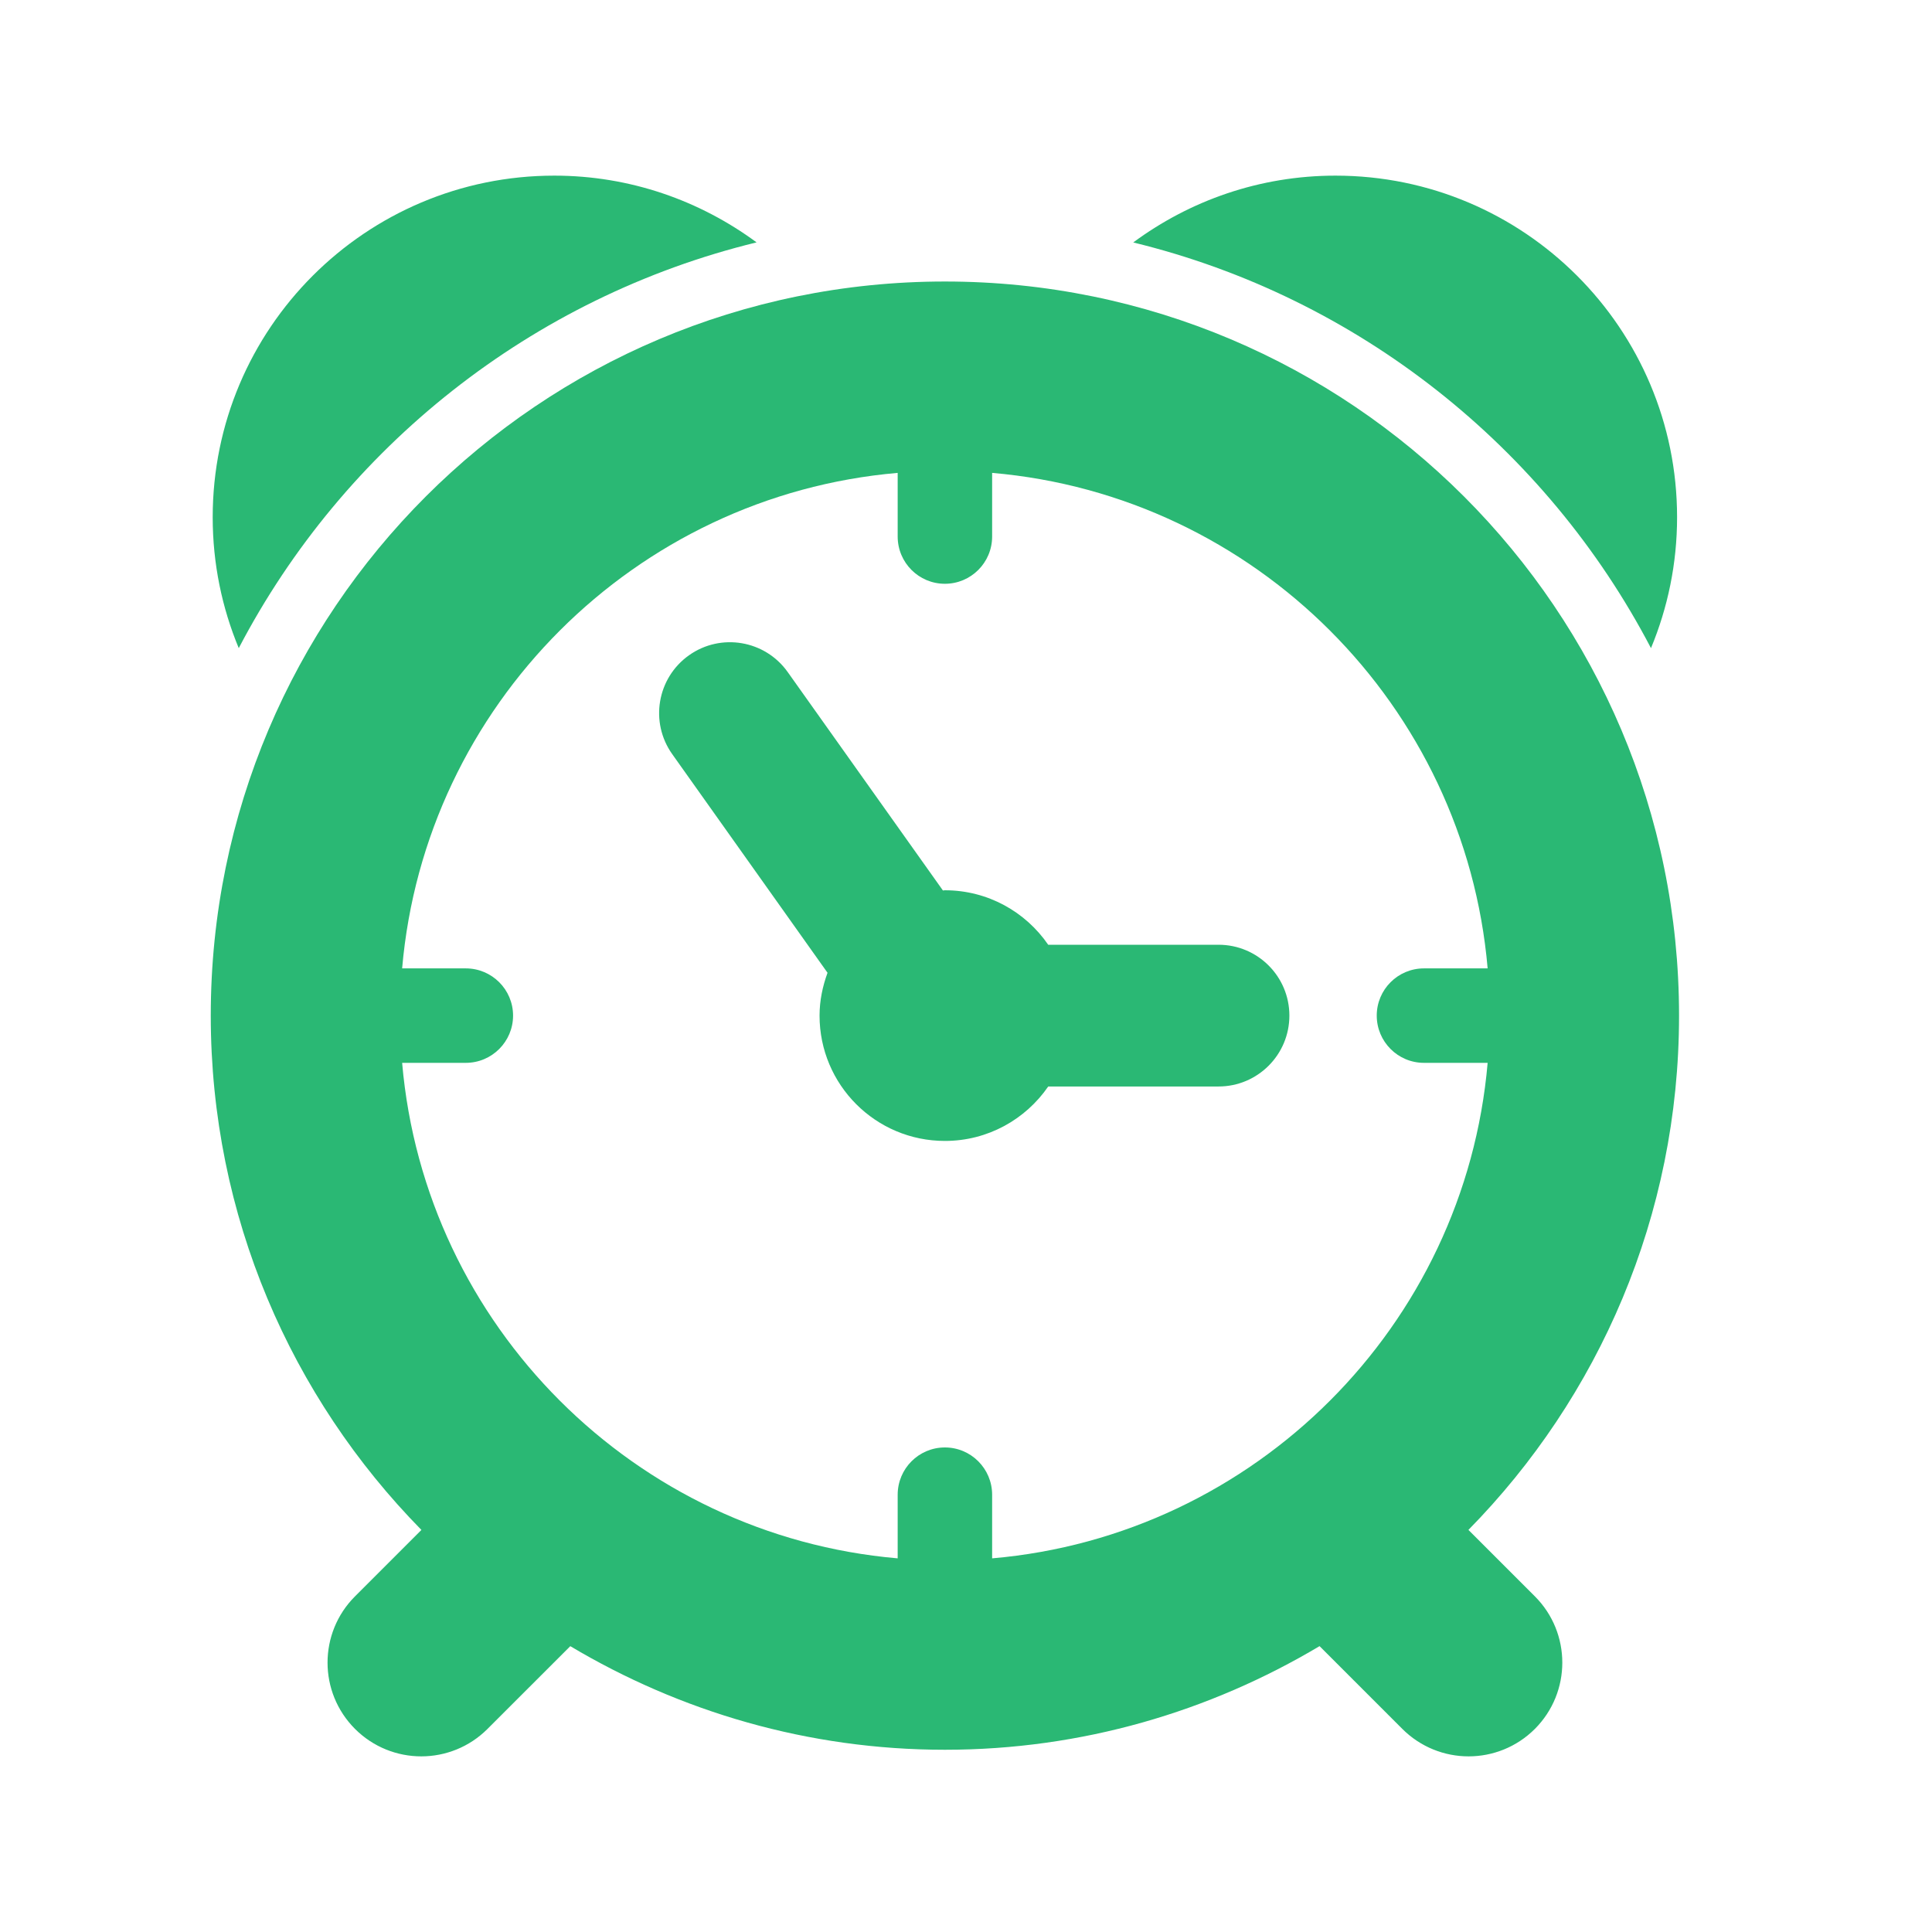
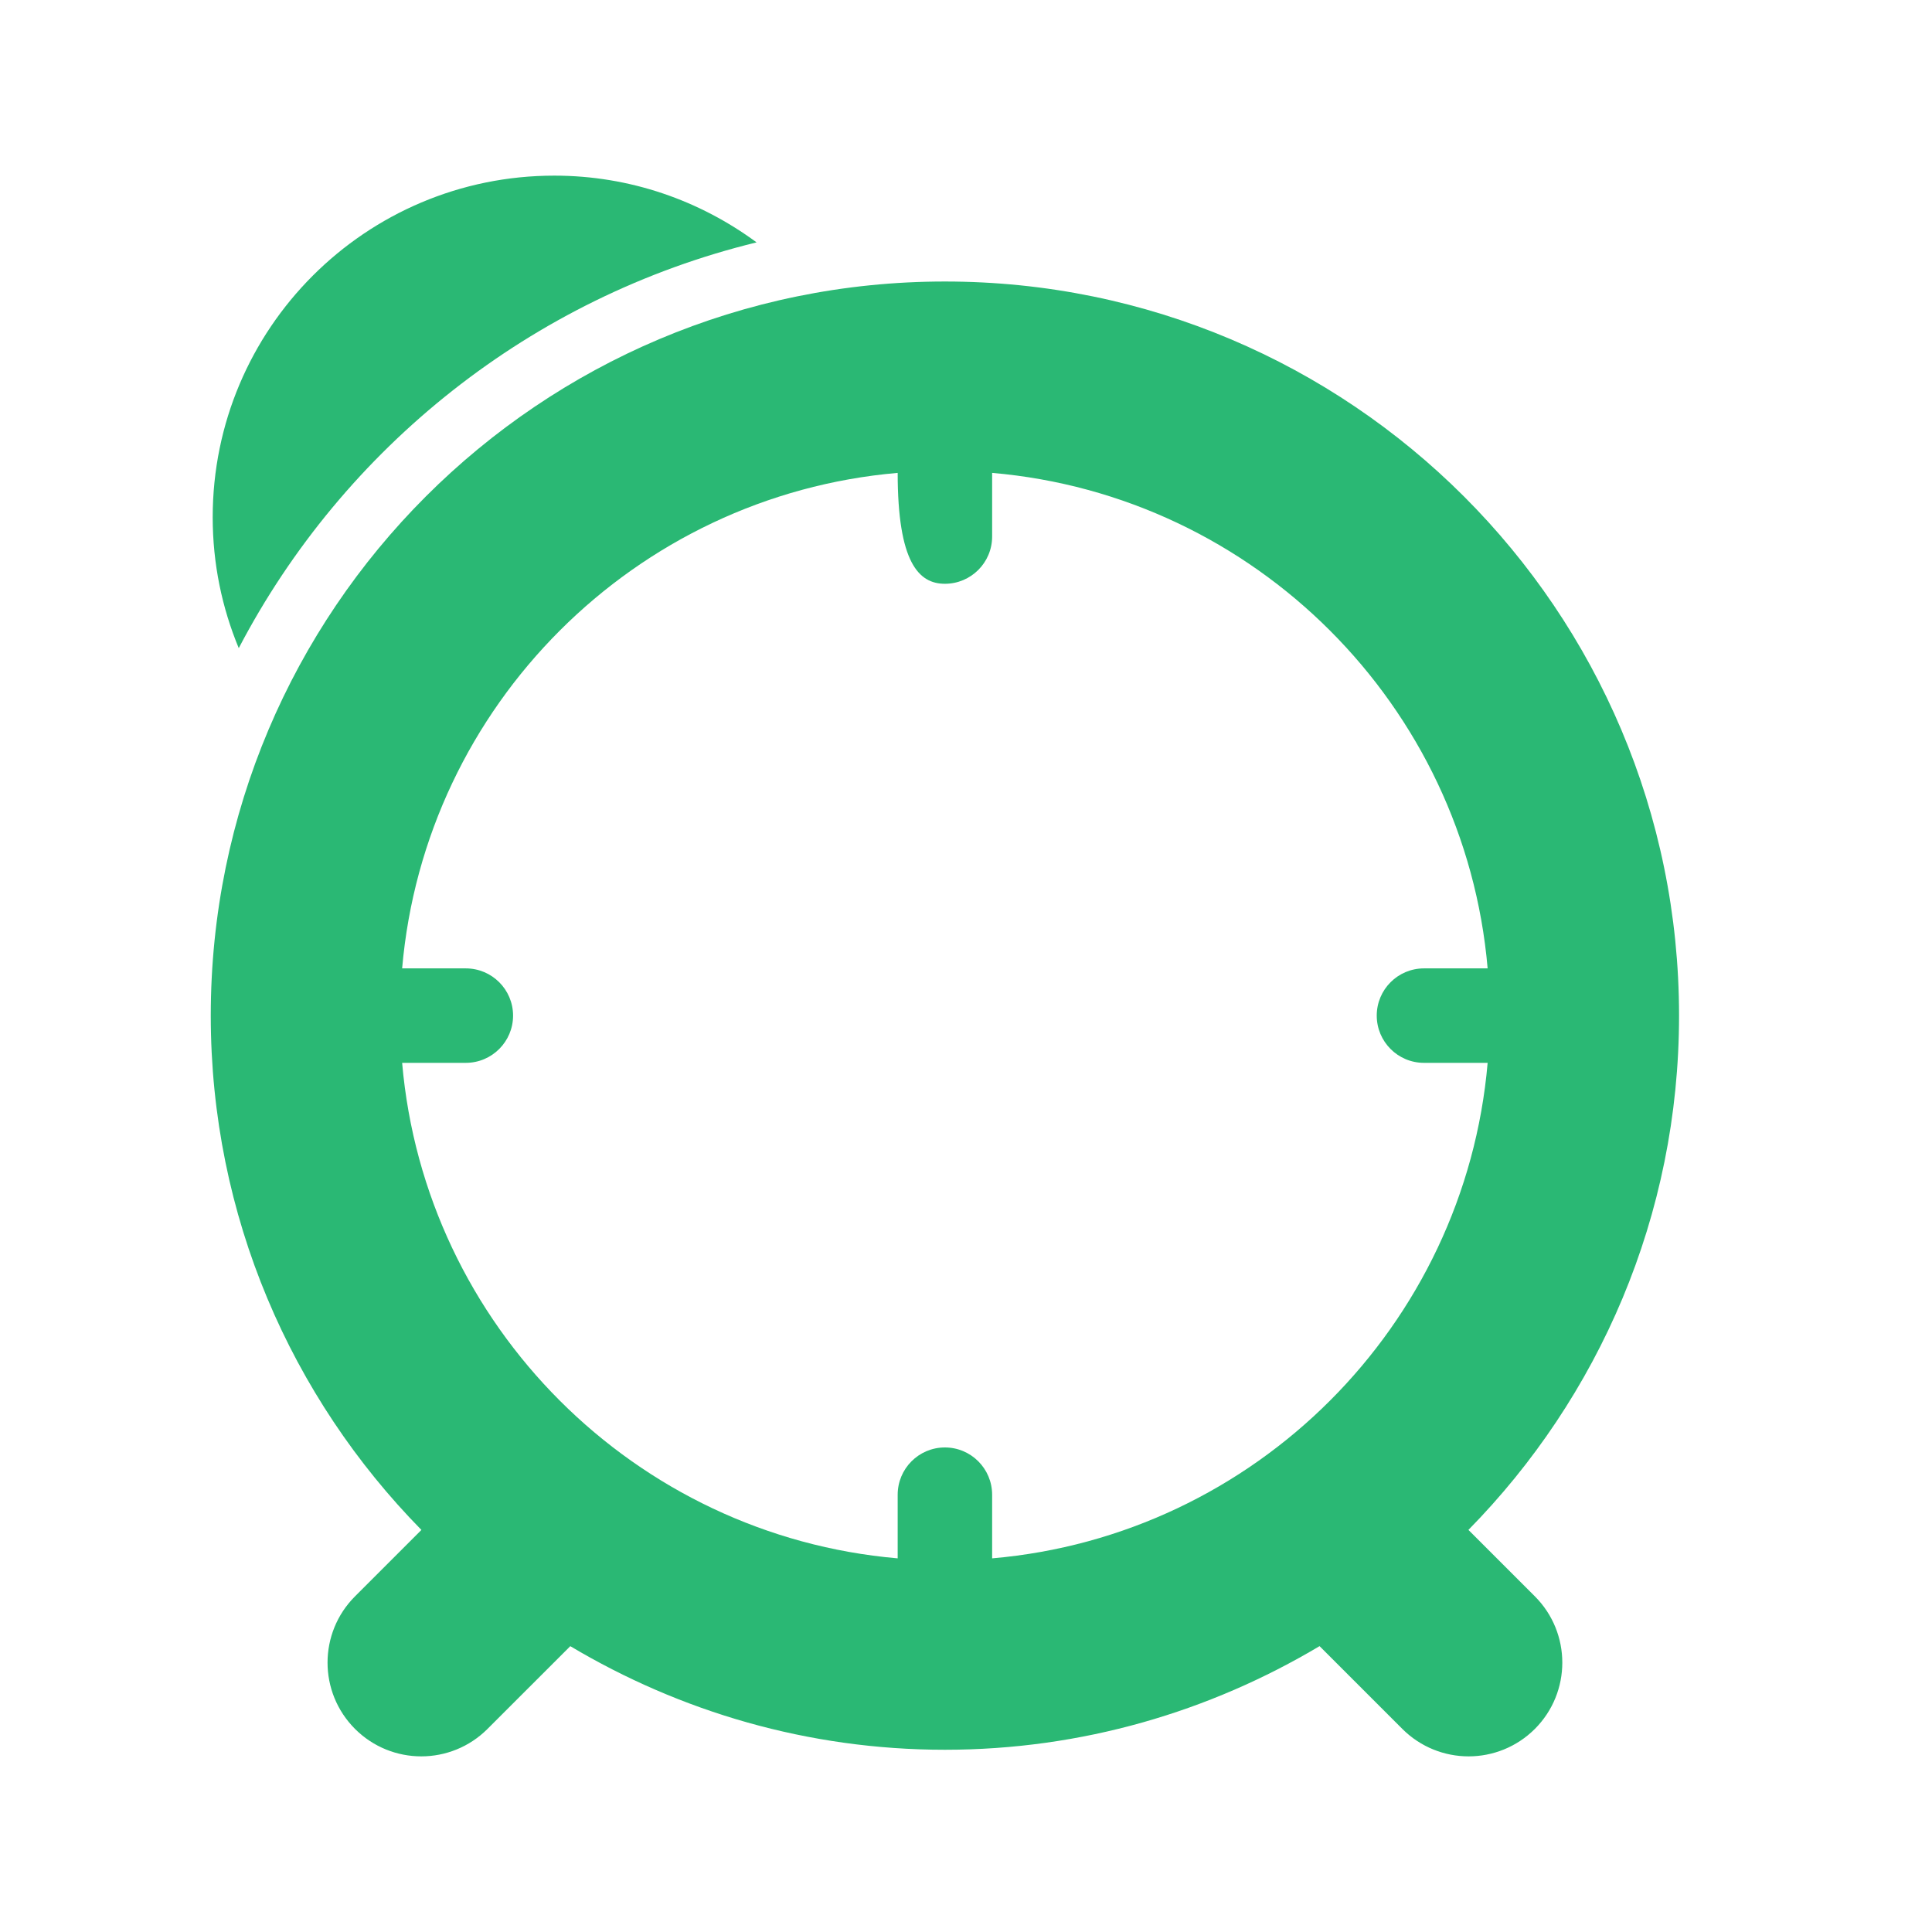
<svg xmlns="http://www.w3.org/2000/svg" width="55" height="55" viewBox="0 0 55 55" fill="none">
-   <path d="M29.841 30.93H34.689C35.803 30.93 36.706 30.026 36.706 28.912C36.706 27.798 35.803 26.895 34.689 26.895H29.84C29.198 25.96 28.122 25.344 26.899 25.344C26.879 25.344 26.863 25.349 26.843 25.35L22.425 19.133C21.78 18.224 20.52 18.01 19.612 18.656C18.704 19.302 18.492 20.561 19.137 21.469L23.558 27.693C23.419 28.075 23.331 28.482 23.331 28.912C23.331 30.883 24.928 32.48 26.899 32.48C28.122 32.48 29.198 31.864 29.841 30.93Z" fill="#2AB874" />
-   <path d="M41.803 43.553C45.508 39.783 47.799 34.617 47.799 28.912C47.799 17.37 38.442 8.014 26.9 8.014C15.357 8.014 6 17.369 6 28.912C6 34.617 8.292 39.783 11.997 43.554L10.107 45.444C9.064 46.486 9.064 48.175 10.106 49.218C10.627 49.739 11.31 50 11.993 50C12.675 50 13.359 49.739 13.879 49.218L16.235 46.863C19.36 48.724 22.998 49.812 26.9 49.812C30.801 49.812 34.44 48.724 37.565 46.862L39.921 49.218C40.443 49.739 41.125 50 41.808 50C42.49 50 43.174 49.739 43.695 49.218C44.736 48.175 44.736 46.486 43.694 45.444L41.803 43.553ZM26.899 41.206C26.156 41.206 25.555 41.809 25.555 42.552V44.363C18.07 43.716 12.095 37.742 11.448 30.257H13.26C14.003 30.257 14.606 29.654 14.606 28.912C14.606 28.17 14.003 27.568 13.26 27.568H11.448C12.095 20.083 18.07 14.108 25.555 13.462V15.274C25.555 16.017 26.156 16.619 26.899 16.619C27.641 16.619 28.244 16.017 28.244 15.274V13.462C35.729 14.108 41.703 20.083 42.35 27.568H40.537C39.795 27.568 39.193 28.17 39.193 28.912C39.193 29.654 39.795 30.257 40.537 30.257H42.35C41.703 37.742 35.729 43.716 28.244 44.363V42.552C28.244 41.809 27.642 41.206 26.899 41.206Z" fill="#2AB874" />
+   <path d="M41.803 43.553C45.508 39.783 47.799 34.617 47.799 28.912C47.799 17.37 38.442 8.014 26.9 8.014C15.357 8.014 6 17.369 6 28.912C6 34.617 8.292 39.783 11.997 43.554L10.107 45.444C9.064 46.486 9.064 48.175 10.106 49.218C10.627 49.739 11.31 50 11.993 50C12.675 50 13.359 49.739 13.879 49.218L16.235 46.863C19.36 48.724 22.998 49.812 26.9 49.812C30.801 49.812 34.44 48.724 37.565 46.862L39.921 49.218C40.443 49.739 41.125 50 41.808 50C42.49 50 43.174 49.739 43.695 49.218C44.736 48.175 44.736 46.486 43.694 45.444L41.803 43.553ZM26.899 41.206C26.156 41.206 25.555 41.809 25.555 42.552V44.363C18.07 43.716 12.095 37.742 11.448 30.257H13.26C14.003 30.257 14.606 29.654 14.606 28.912C14.606 28.17 14.003 27.568 13.26 27.568H11.448C12.095 20.083 18.07 14.108 25.555 13.462C25.555 16.017 26.156 16.619 26.899 16.619C27.641 16.619 28.244 16.017 28.244 15.274V13.462C35.729 14.108 41.703 20.083 42.35 27.568H40.537C39.795 27.568 39.193 28.17 39.193 28.912C39.193 29.654 39.795 30.257 40.537 30.257H42.35C41.703 37.742 35.729 43.716 28.244 44.363V42.552C28.244 41.809 27.642 41.206 26.899 41.206Z" fill="#2AB874" />
  <path d="M21.538 6.9C19.925 5.711 17.937 5 15.78 5C10.409 5 6.055 9.355 6.055 14.726C6.055 16.046 6.32 17.304 6.797 18.451C9.783 12.737 15.13 8.462 21.538 6.9Z" fill="#2AB874" />
-   <path d="M47 18.451C47.477 17.303 47.743 16.045 47.743 14.726C47.744 9.355 43.389 5 38.018 5C35.86 5 33.873 5.711 32.261 6.902C38.668 8.462 44.014 12.738 47 18.451Z" fill="#2AB874" />
</svg>